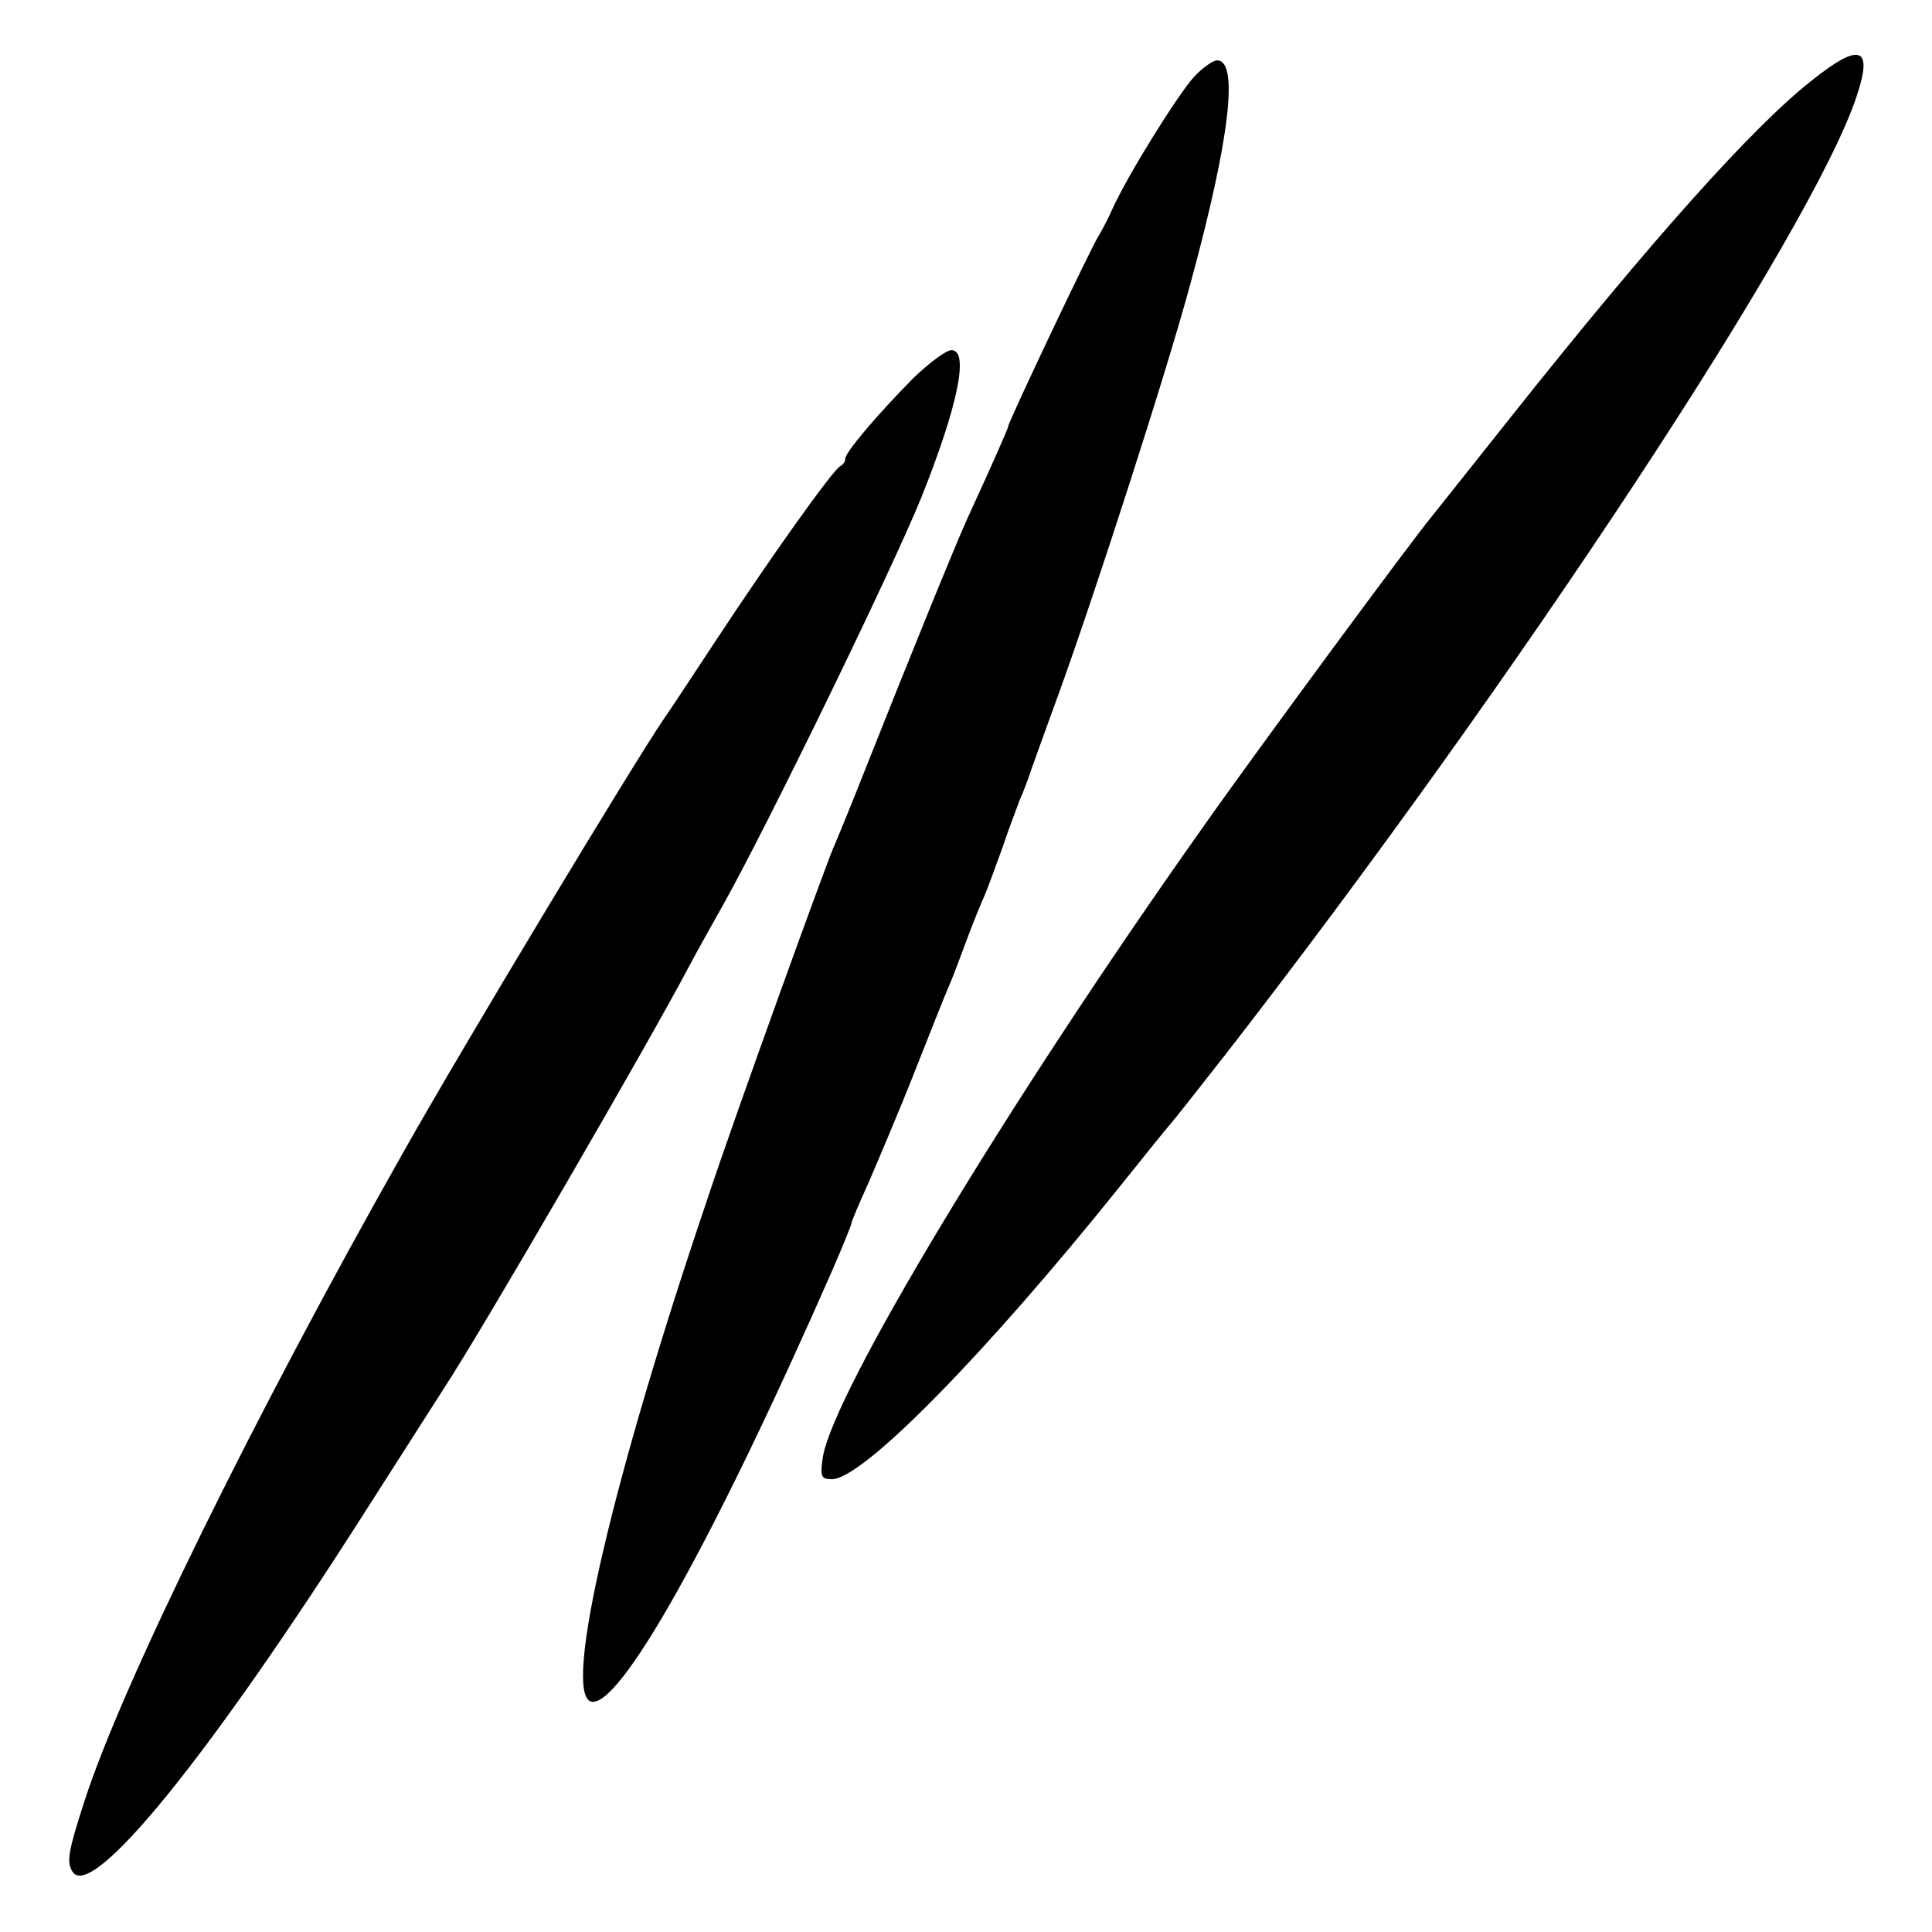
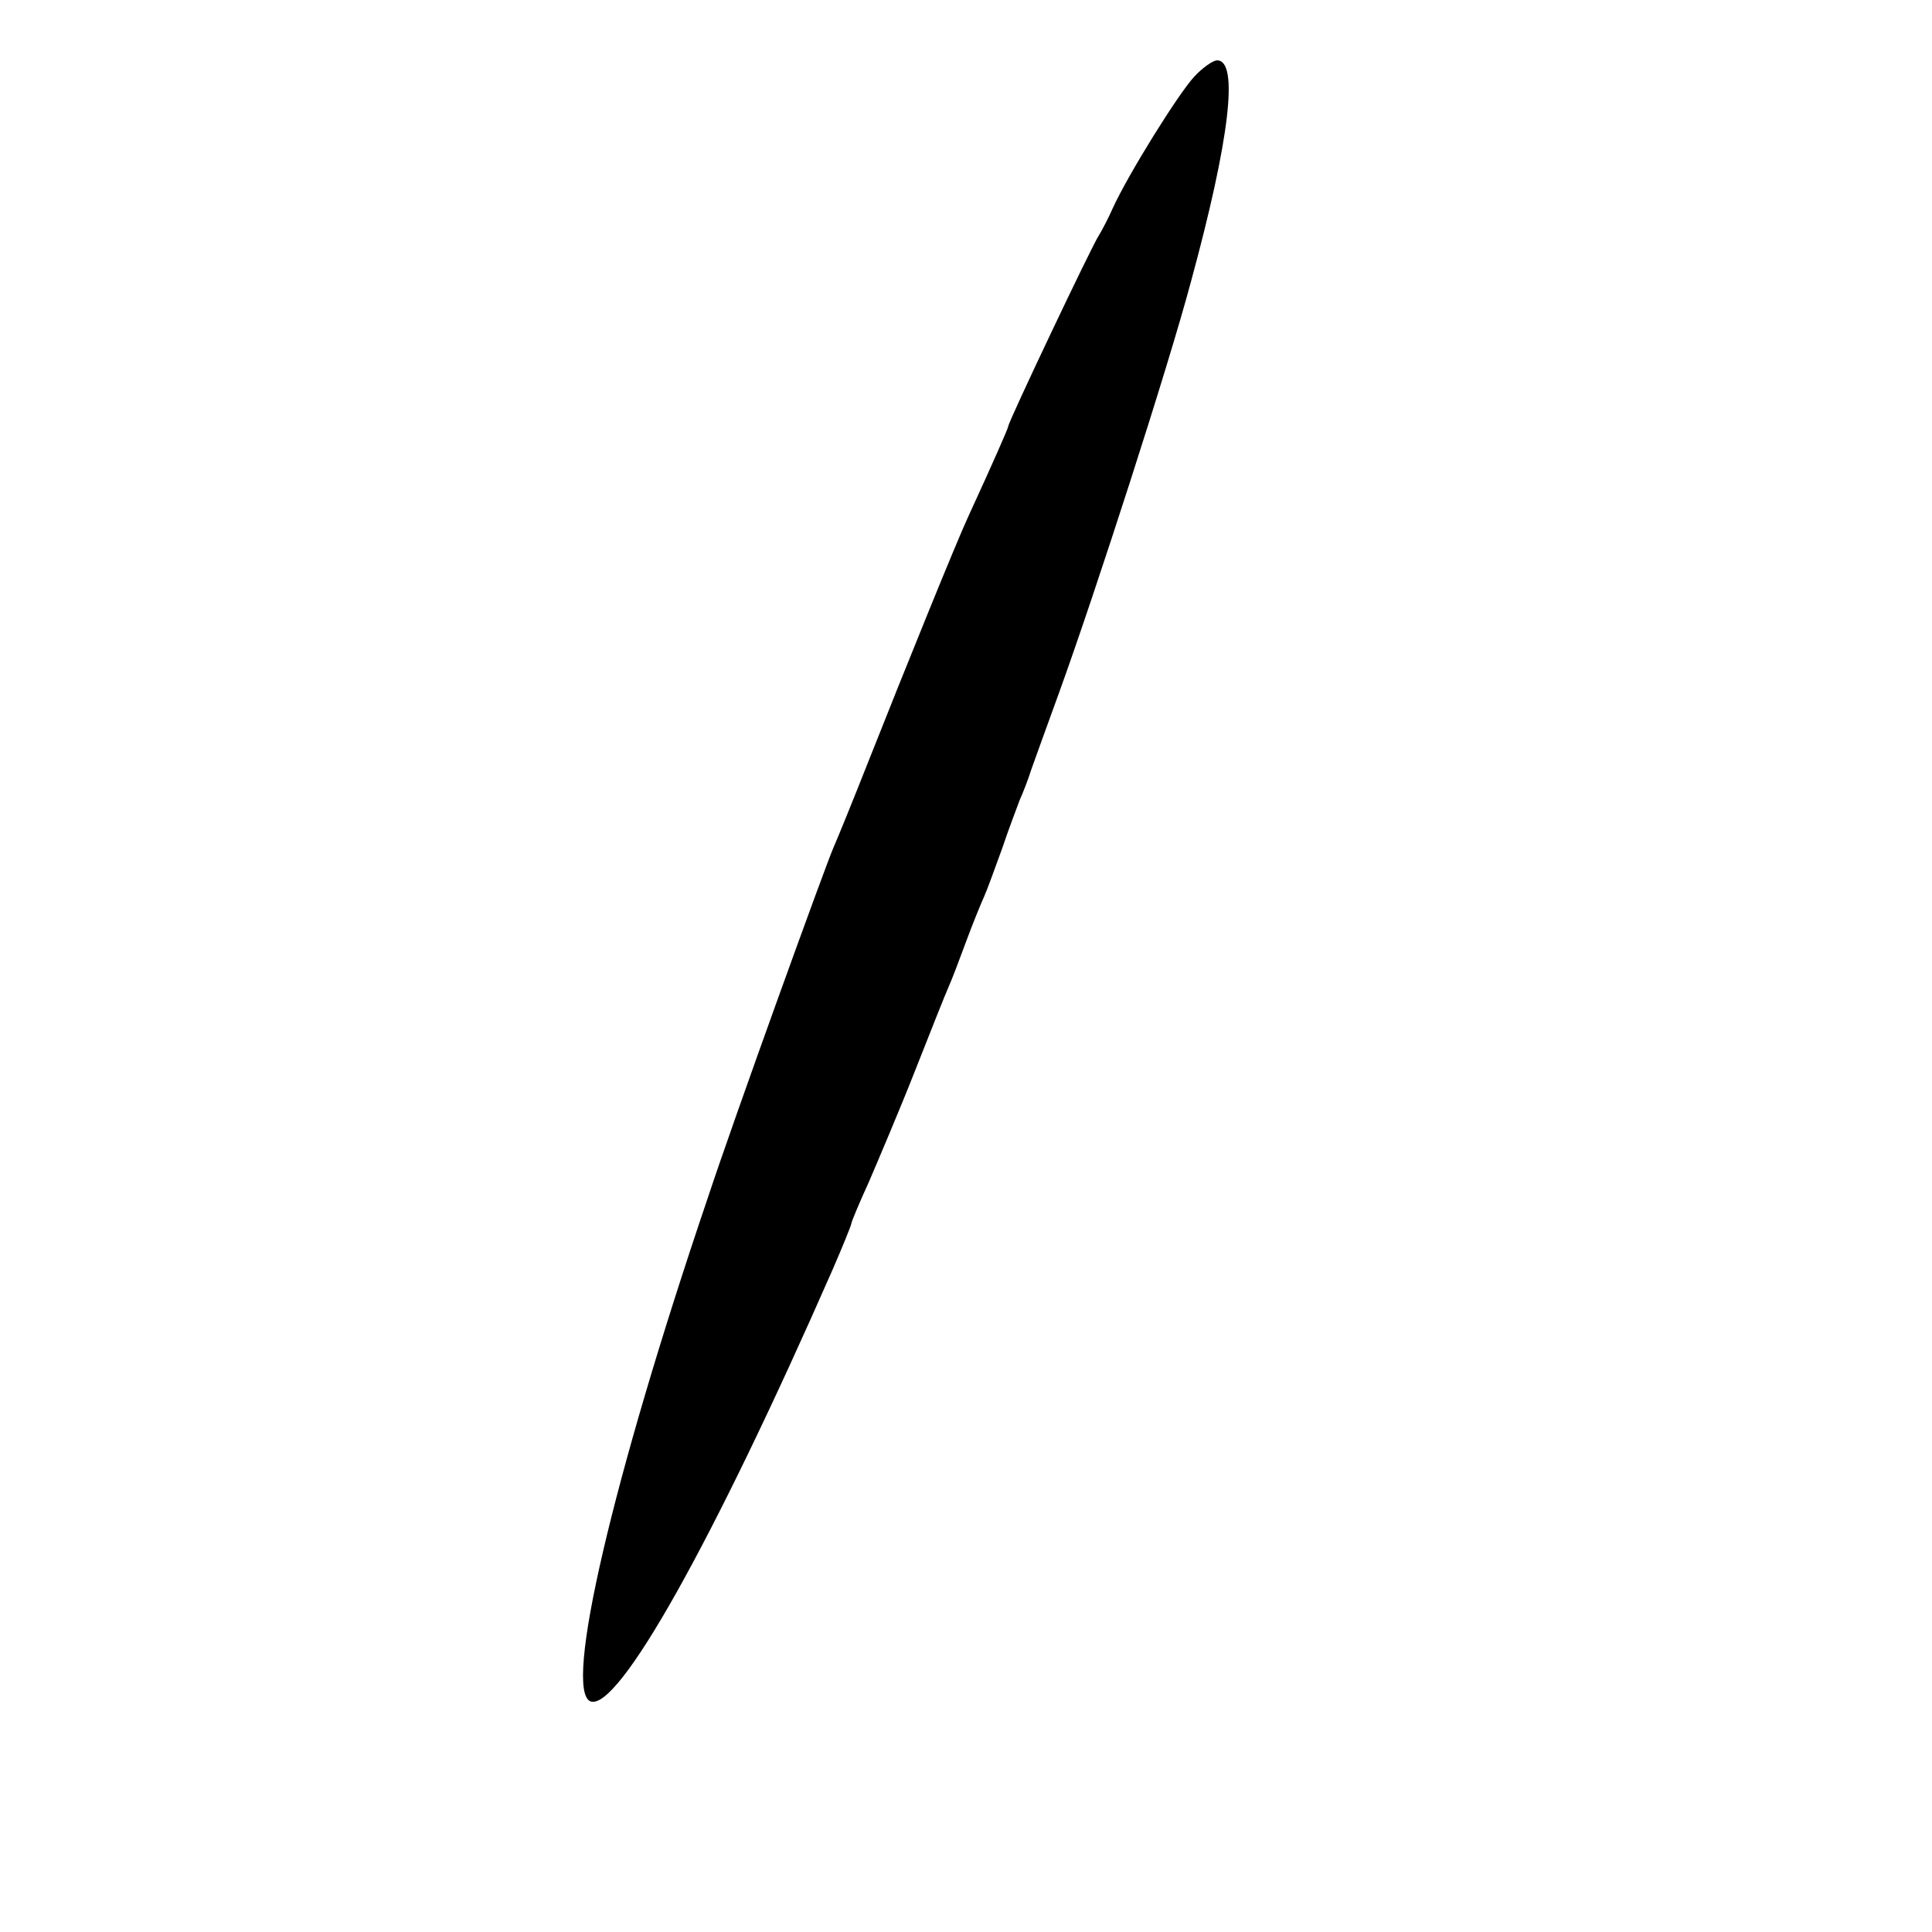
<svg xmlns="http://www.w3.org/2000/svg" version="1.0" width="320pt" height="320pt" viewBox="0 0 320 320" preserveAspectRatio="xMidYMid meet">
  <g transform="translate(0,320) scale(0.1,-0.1)" fill="#000000" stroke="none">
-     <path d="M3000 3066 c-99 -78 -268 -268 -493 -551 -70 -88 -131 -165 -136 -171 -34 -41 -298 -399 -382 -519 -320 -452 -608 -930 -626 -1038 -5 -33 -3 -37 15 -37 51 0 254 207 477 485 44 55 82 102 85 105 3 3 44 55 91 115 482 621 970 1362 1044 1585 28 83 6 91 -75 26z" />
    <path d="M1978 3073 c-26 -28 -109 -161 -135 -218 -7 -16 -18 -37 -23 -45 -11 -16 -150 -309 -150 -316 0 -3 -26 -62 -66 -149 -20 -43 -105 -253 -164 -402 -28 -71 -55 -137 -60 -148 -13 -30 -162 -441 -208 -580 -158 -466 -239 -815 -194 -833 46 -17 204 266 401 715 17 39 31 74 31 76 0 3 13 34 29 69 15 35 50 117 76 183 26 66 51 129 56 140 5 11 18 45 29 75 11 30 25 64 30 75 5 11 18 47 30 80 11 33 25 69 29 80 5 11 14 34 19 50 6 17 27 75 47 130 60 166 180 537 218 680 64 235 79 365 43 365 -7 0 -24 -12 -38 -27z" />
-     <path d="M1512 2573 c-59 -60 -112 -122 -112 -133 0 -5 -4 -10 -8 -12 -11 -4 -117 -153 -207 -290 -41 -62 -79 -120 -85 -128 -53 -78 -332 -541 -430 -715 -248 -438 -469 -888 -530 -1078 -27 -83 -30 -101 -20 -117 31 -50 224 187 484 595 60 94 119 186 131 205 62 94 342 577 405 697 17 32 43 78 57 103 71 126 279 553 329 676 60 150 80 244 50 244 -9 0 -37 -21 -64 -47z" />
  </g>
</svg>